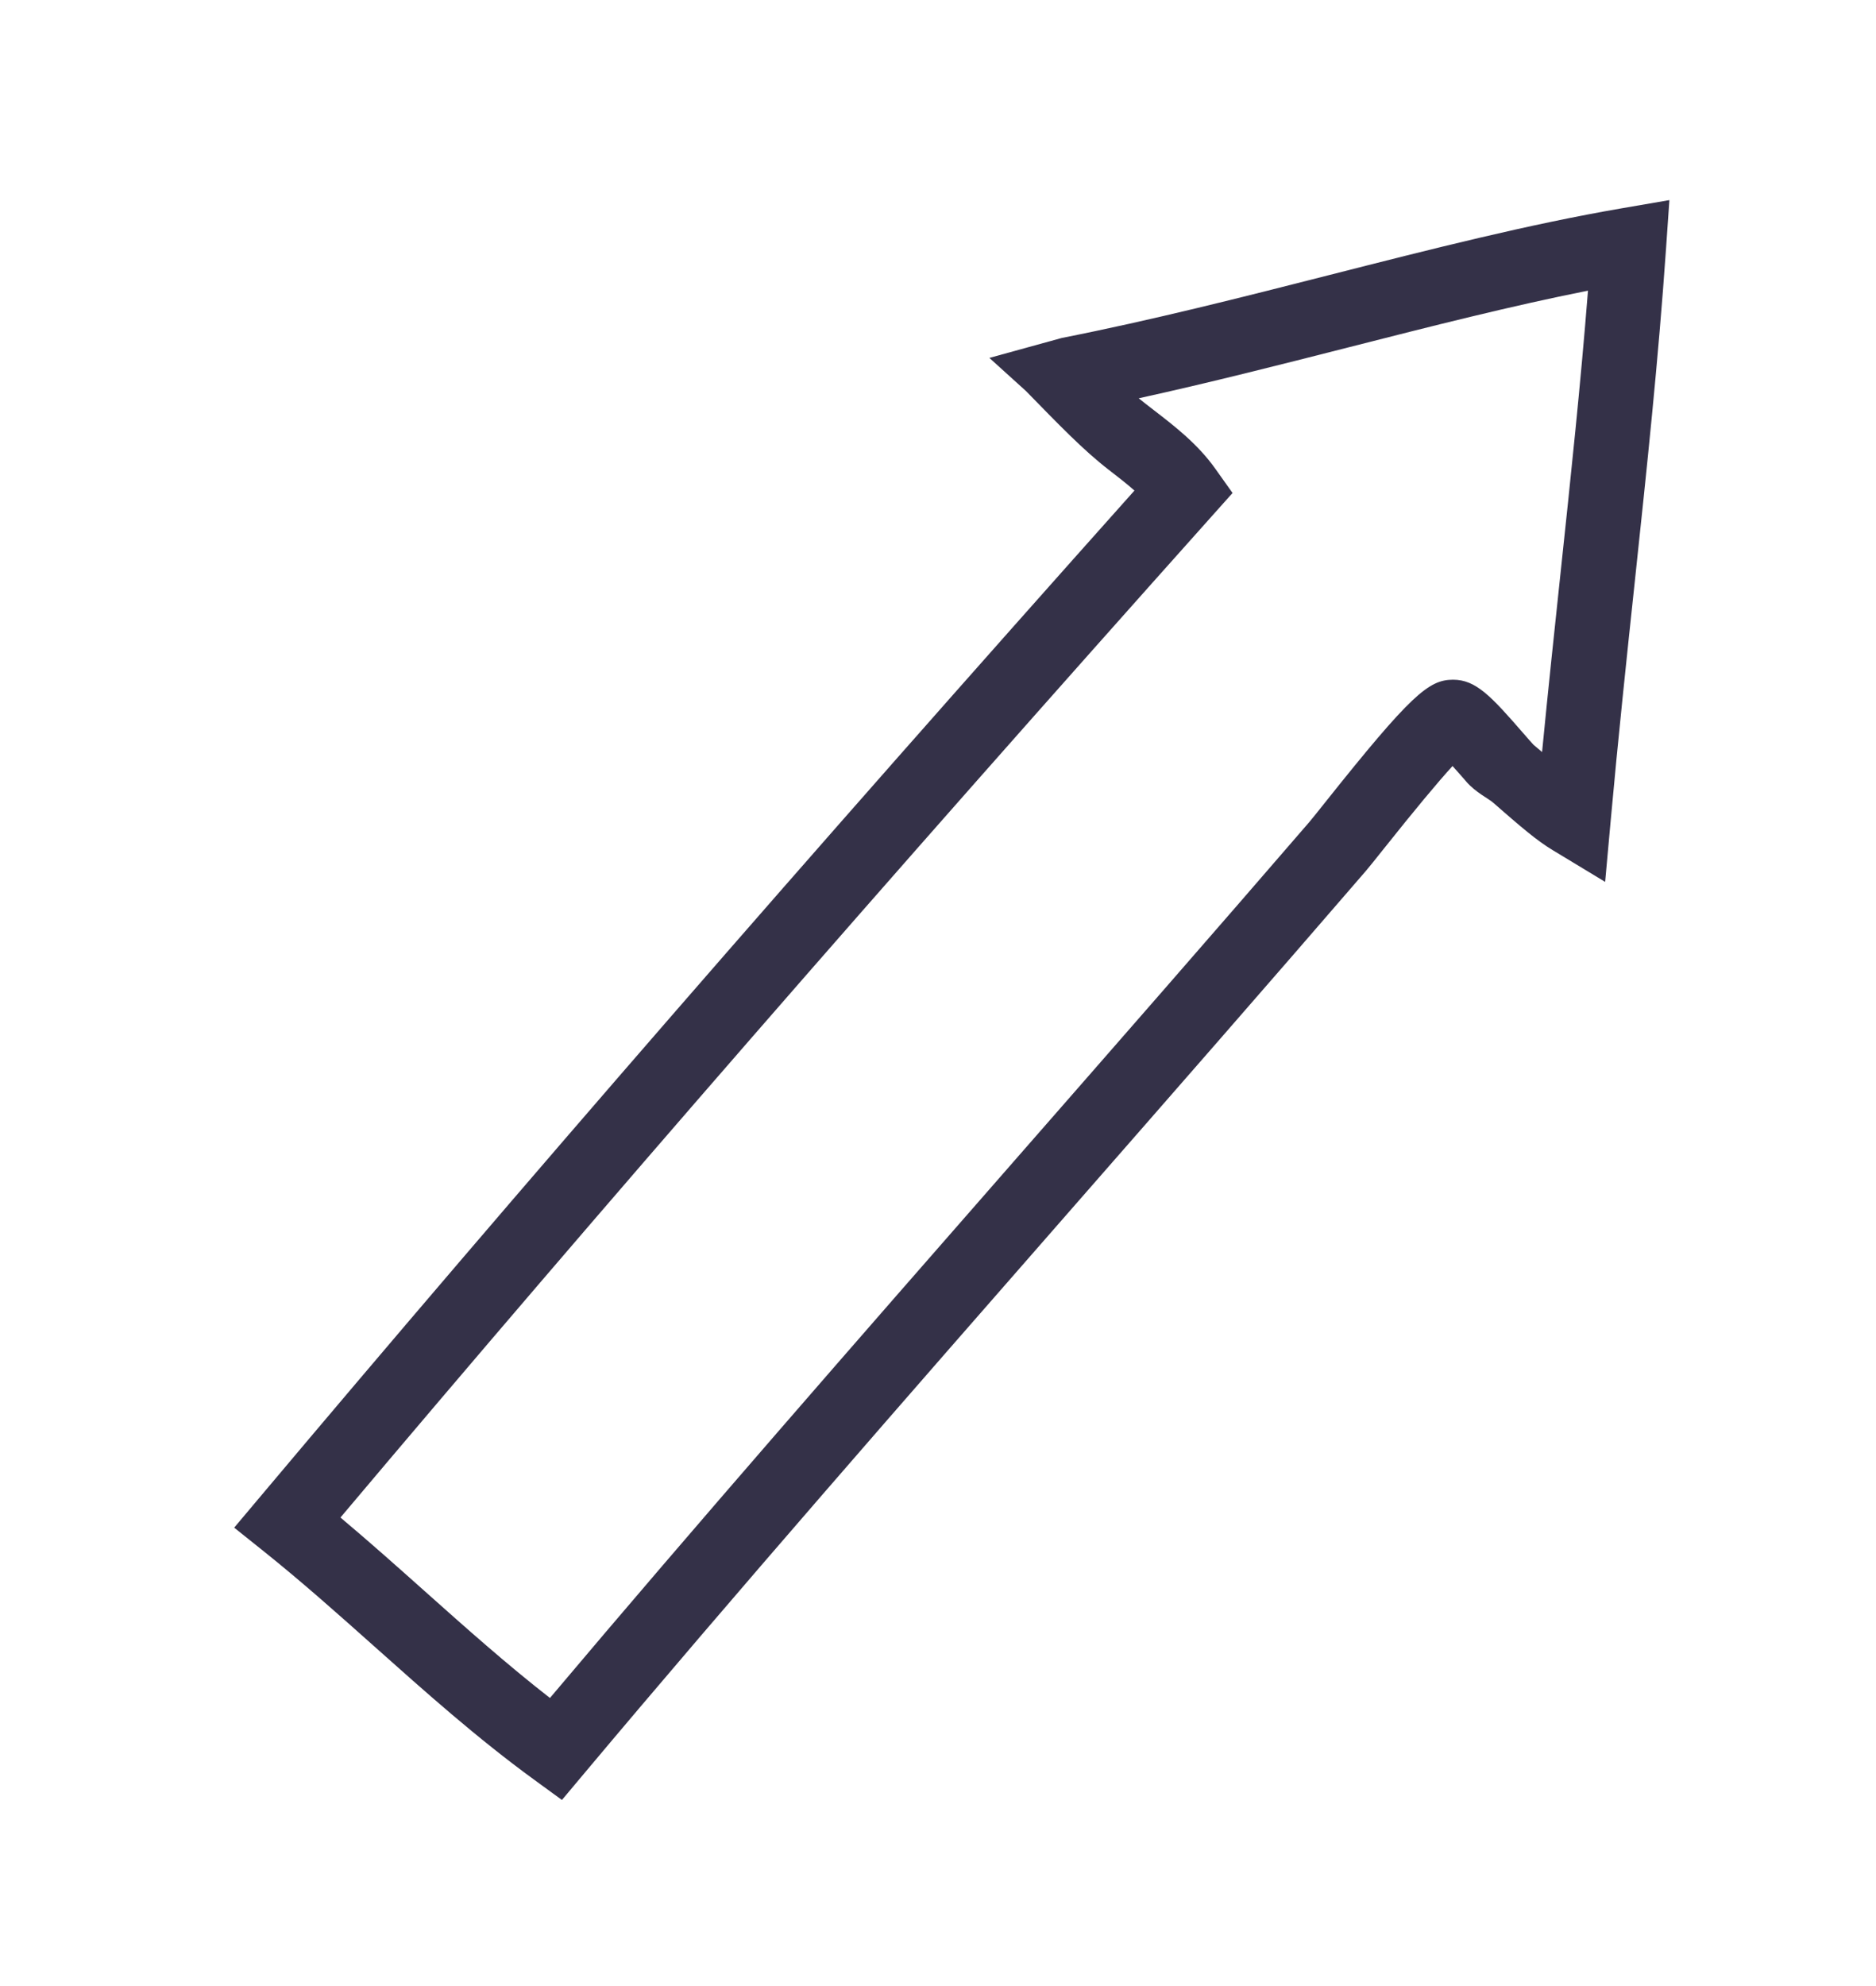
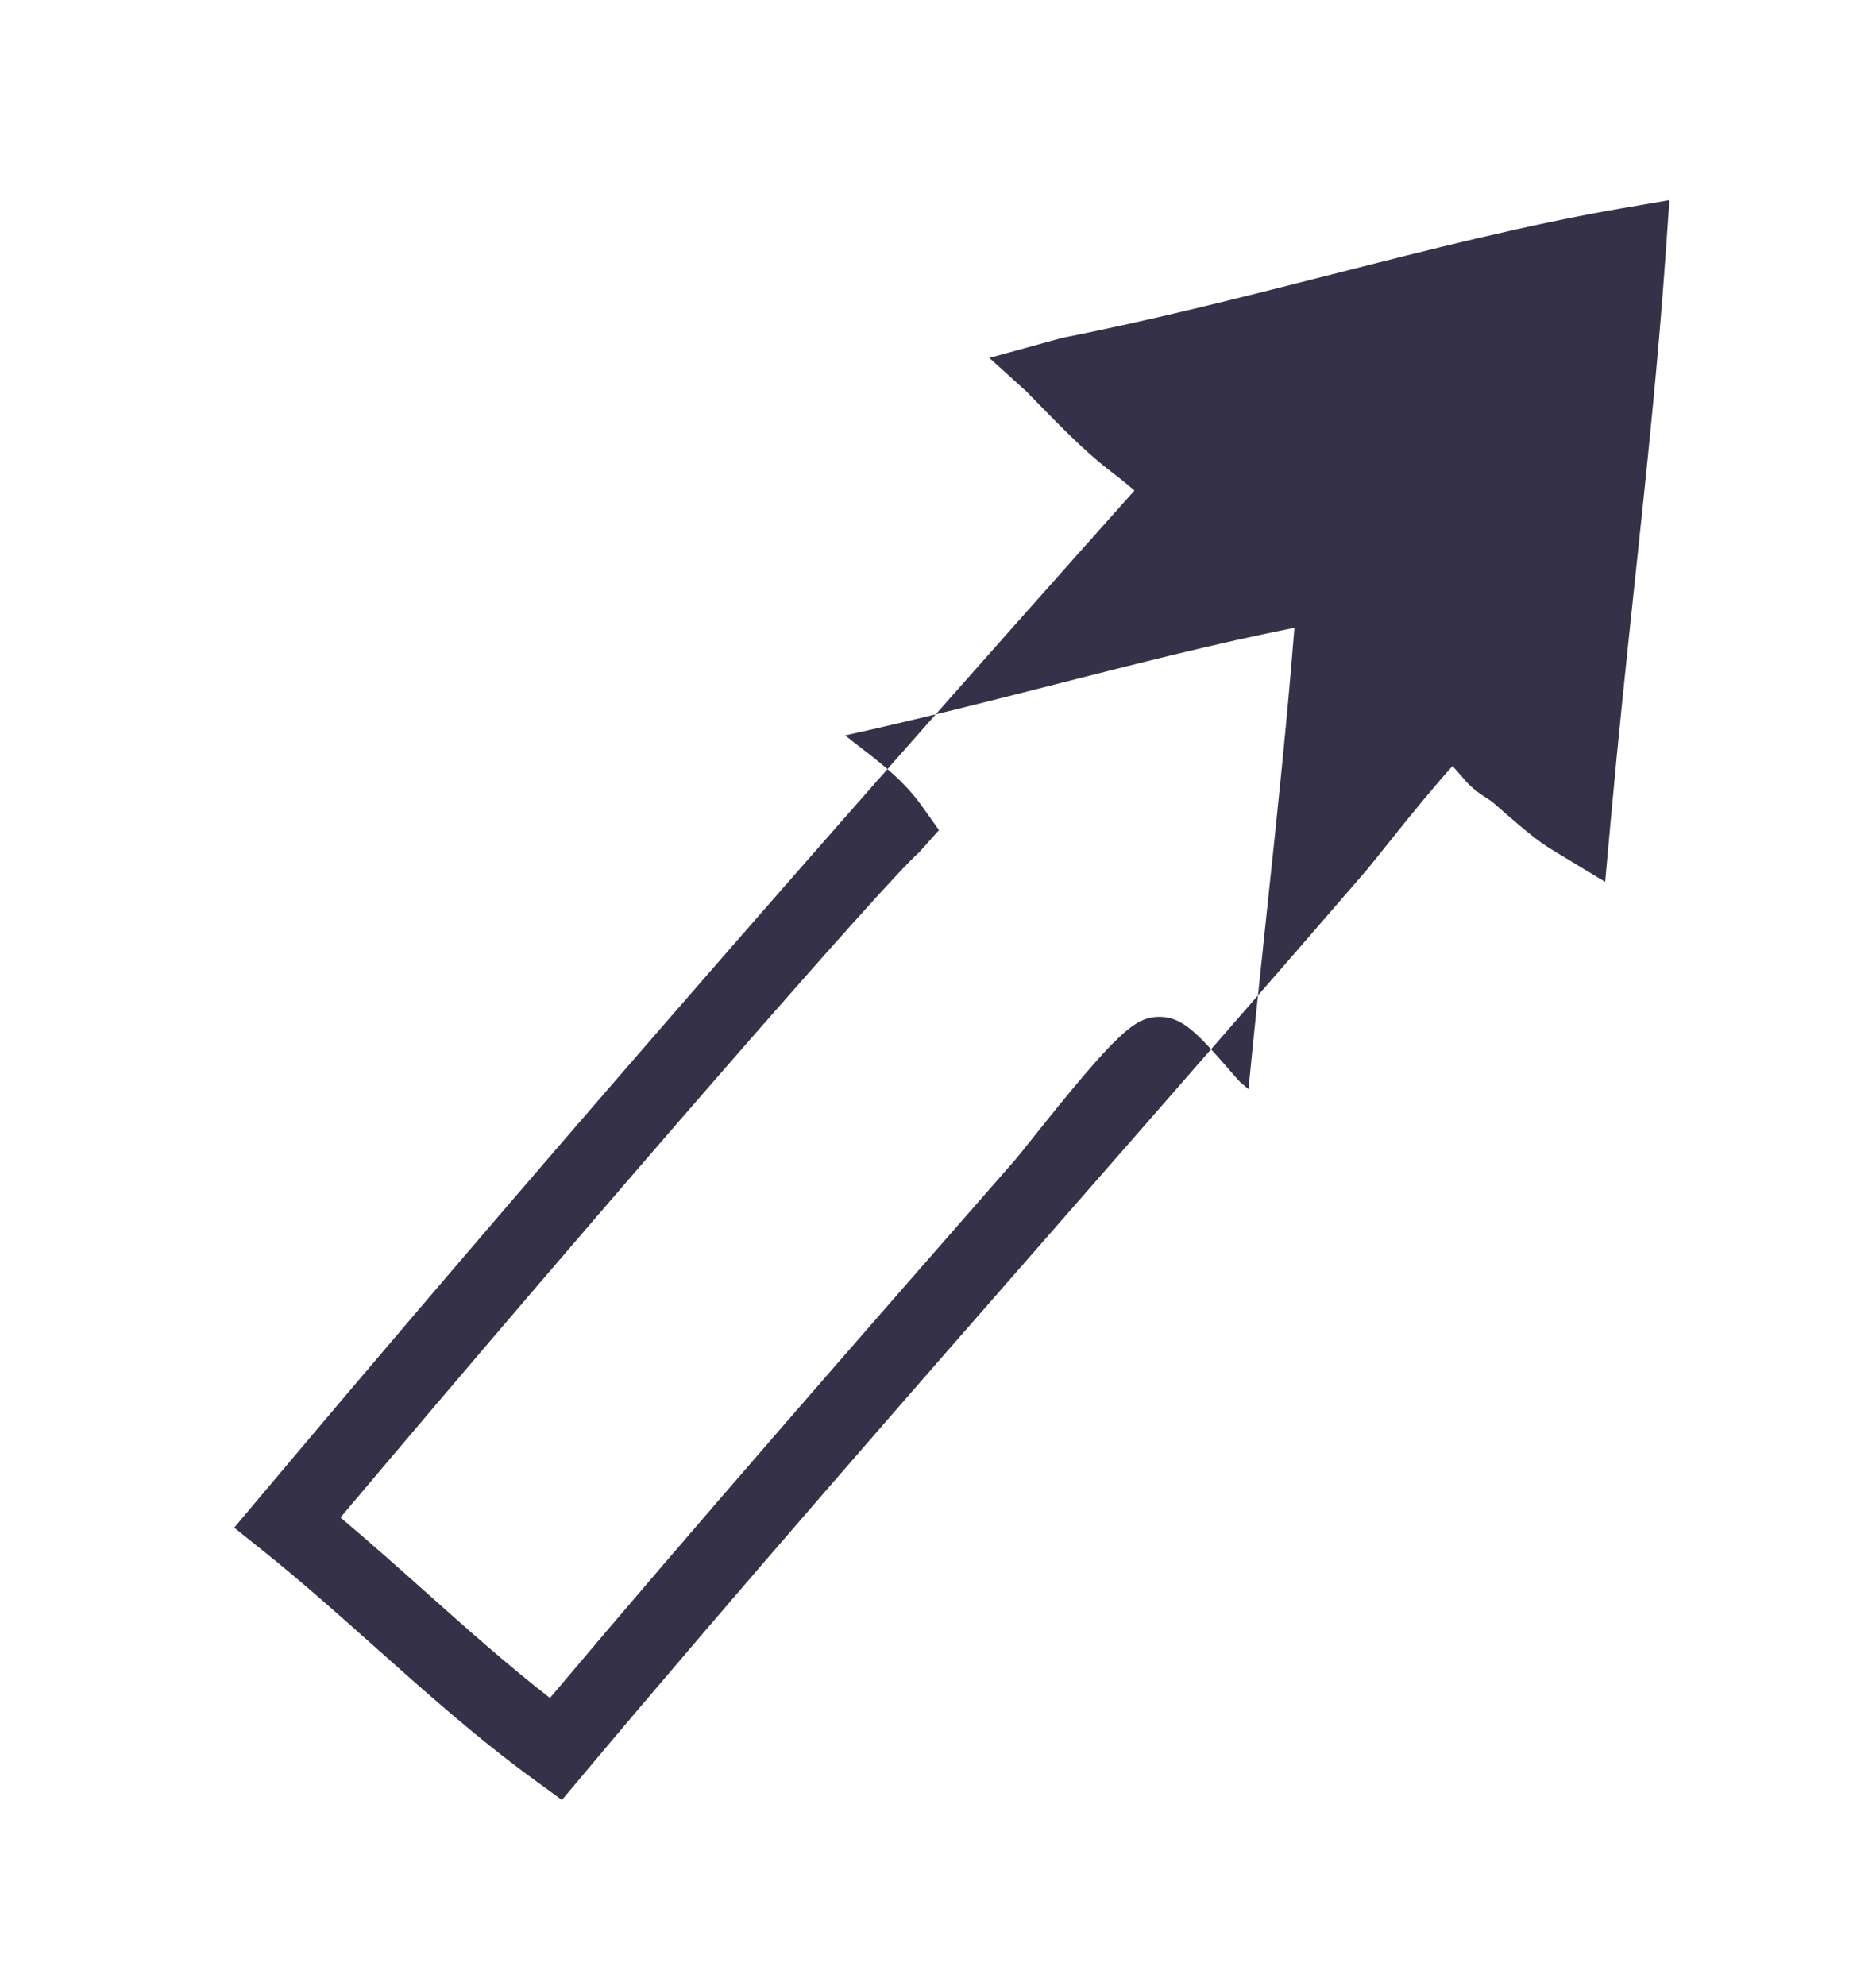
<svg xmlns="http://www.w3.org/2000/svg" version="1.1" id="Layer_1" x="0px" y="0px" width="1077.17px" height="1139.773px" viewBox="0 0 1077.17 1139.773" enable-background="new 0 0 1077.17 1139.773" xml:space="preserve">
  <g>
-     <path fill="#343148" d="M322.65,1032.894l-16.193-11.799c-32.425-23.625-62.158-50.133-90.914-75.77   c-20.662-18.42-42.027-37.467-63.888-54.949l-17.186-13.744l14.167-16.834c150.078-178.365,314.652-367.671,502.747-578.292   c-4.518-4.012-9.528-7.876-14.688-11.854c-14.802-11.411-29.24-26.49-47.61-45.266l-21-19l41.657-11.468   c52.05-10.257,103.843-23.439,153.93-36.188c58.545-14.899,113.843-28.973,167.938-38.271l26.928-4.628l-1.884,27.257   c-4.485,64.93-11.03,126.373-17.953,191.421c-4.696,44.111-9.554,89.724-13.952,138.354l-3.094,34.199l-30.253-18.294   c-9.014-5.442-17.634-12.828-34.317-27.382c-2.327-2.029-9.875-5.777-14.965-11.634c-1.906-2.194-4.994-5.743-8.093-9.171   c-8.487,9.271-21.718,25.181-39.554,47.567c-4.835,6.067-8.325,10.454-10.299,12.736c-54.529,63.188-112.6,129.525-168.756,193.677   c-94.99,108.512-193.214,220.723-279.888,323.984L322.65,1032.894z M195.479,870.81c16.678,13.994,32.854,28.414,48.626,42.479   c23.084,20.578,46.816,41.736,71.664,61.08c83.666-99.232,176.972-205.824,267.355-309.076   c56.108-64.098,114.127-130.378,168.558-193.448c1.423-1.646,5.038-6.184,9.225-11.439c49.344-61.935,59.399-70.23,73.214-70.361   h0.219c13.068,0,21.76,9.366,40.176,30.554c2.133,2.455,5.022,5.78,6.062,6.843c1.655,1.438,3.271,2.804,4.853,4.097   c3.454-35.502,7.068-69.459,10.594-102.573c5.889-55.291,11.493-107.959,15.769-162.174   c-44.072,8.749-89.702,20.361-137.531,32.535c-39.248,9.989-79.528,20.24-120.433,29.23c2.887,2.335,5.931,4.679,9.077,7.108   c11.631,8.967,24.814,19.131,34.87,33.264l9.936,13.966l-11.423,12.778C508.953,505.211,344.948,693.552,195.479,870.81z" />
+     <path fill="#343148" d="M322.65,1032.894l-16.193-11.799c-32.425-23.625-62.158-50.133-90.914-75.77   c-20.662-18.42-42.027-37.467-63.888-54.949l-17.186-13.744l14.167-16.834c150.078-178.365,314.652-367.671,502.747-578.292   c-4.518-4.012-9.528-7.876-14.688-11.854c-14.802-11.411-29.24-26.49-47.61-45.266l-21-19l41.657-11.468   c52.05-10.257,103.843-23.439,153.93-36.188c58.545-14.899,113.843-28.973,167.938-38.271l26.928-4.628l-1.884,27.257   c-4.485,64.93-11.03,126.373-17.953,191.421c-4.696,44.111-9.554,89.724-13.952,138.354l-3.094,34.199l-30.253-18.294   c-9.014-5.442-17.634-12.828-34.317-27.382c-2.327-2.029-9.875-5.777-14.965-11.634c-1.906-2.194-4.994-5.743-8.093-9.171   c-8.487,9.271-21.718,25.181-39.554,47.567c-4.835,6.067-8.325,10.454-10.299,12.736c-54.529,63.188-112.6,129.525-168.756,193.677   c-94.99,108.512-193.214,220.723-279.888,323.984L322.65,1032.894z M195.479,870.81c16.678,13.994,32.854,28.414,48.626,42.479   c23.084,20.578,46.816,41.736,71.664,61.08c83.666-99.232,176.972-205.824,267.355-309.076   c1.423-1.646,5.038-6.184,9.225-11.439c49.344-61.935,59.399-70.23,73.214-70.361   h0.219c13.068,0,21.76,9.366,40.176,30.554c2.133,2.455,5.022,5.78,6.062,6.843c1.655,1.438,3.271,2.804,4.853,4.097   c3.454-35.502,7.068-69.459,10.594-102.573c5.889-55.291,11.493-107.959,15.769-162.174   c-44.072,8.749-89.702,20.361-137.531,32.535c-39.248,9.989-79.528,20.24-120.433,29.23c2.887,2.335,5.931,4.679,9.077,7.108   c11.631,8.967,24.814,19.131,34.87,33.264l9.936,13.966l-11.423,12.778C508.953,505.211,344.948,693.552,195.479,870.81z" />
  </g>
</svg>